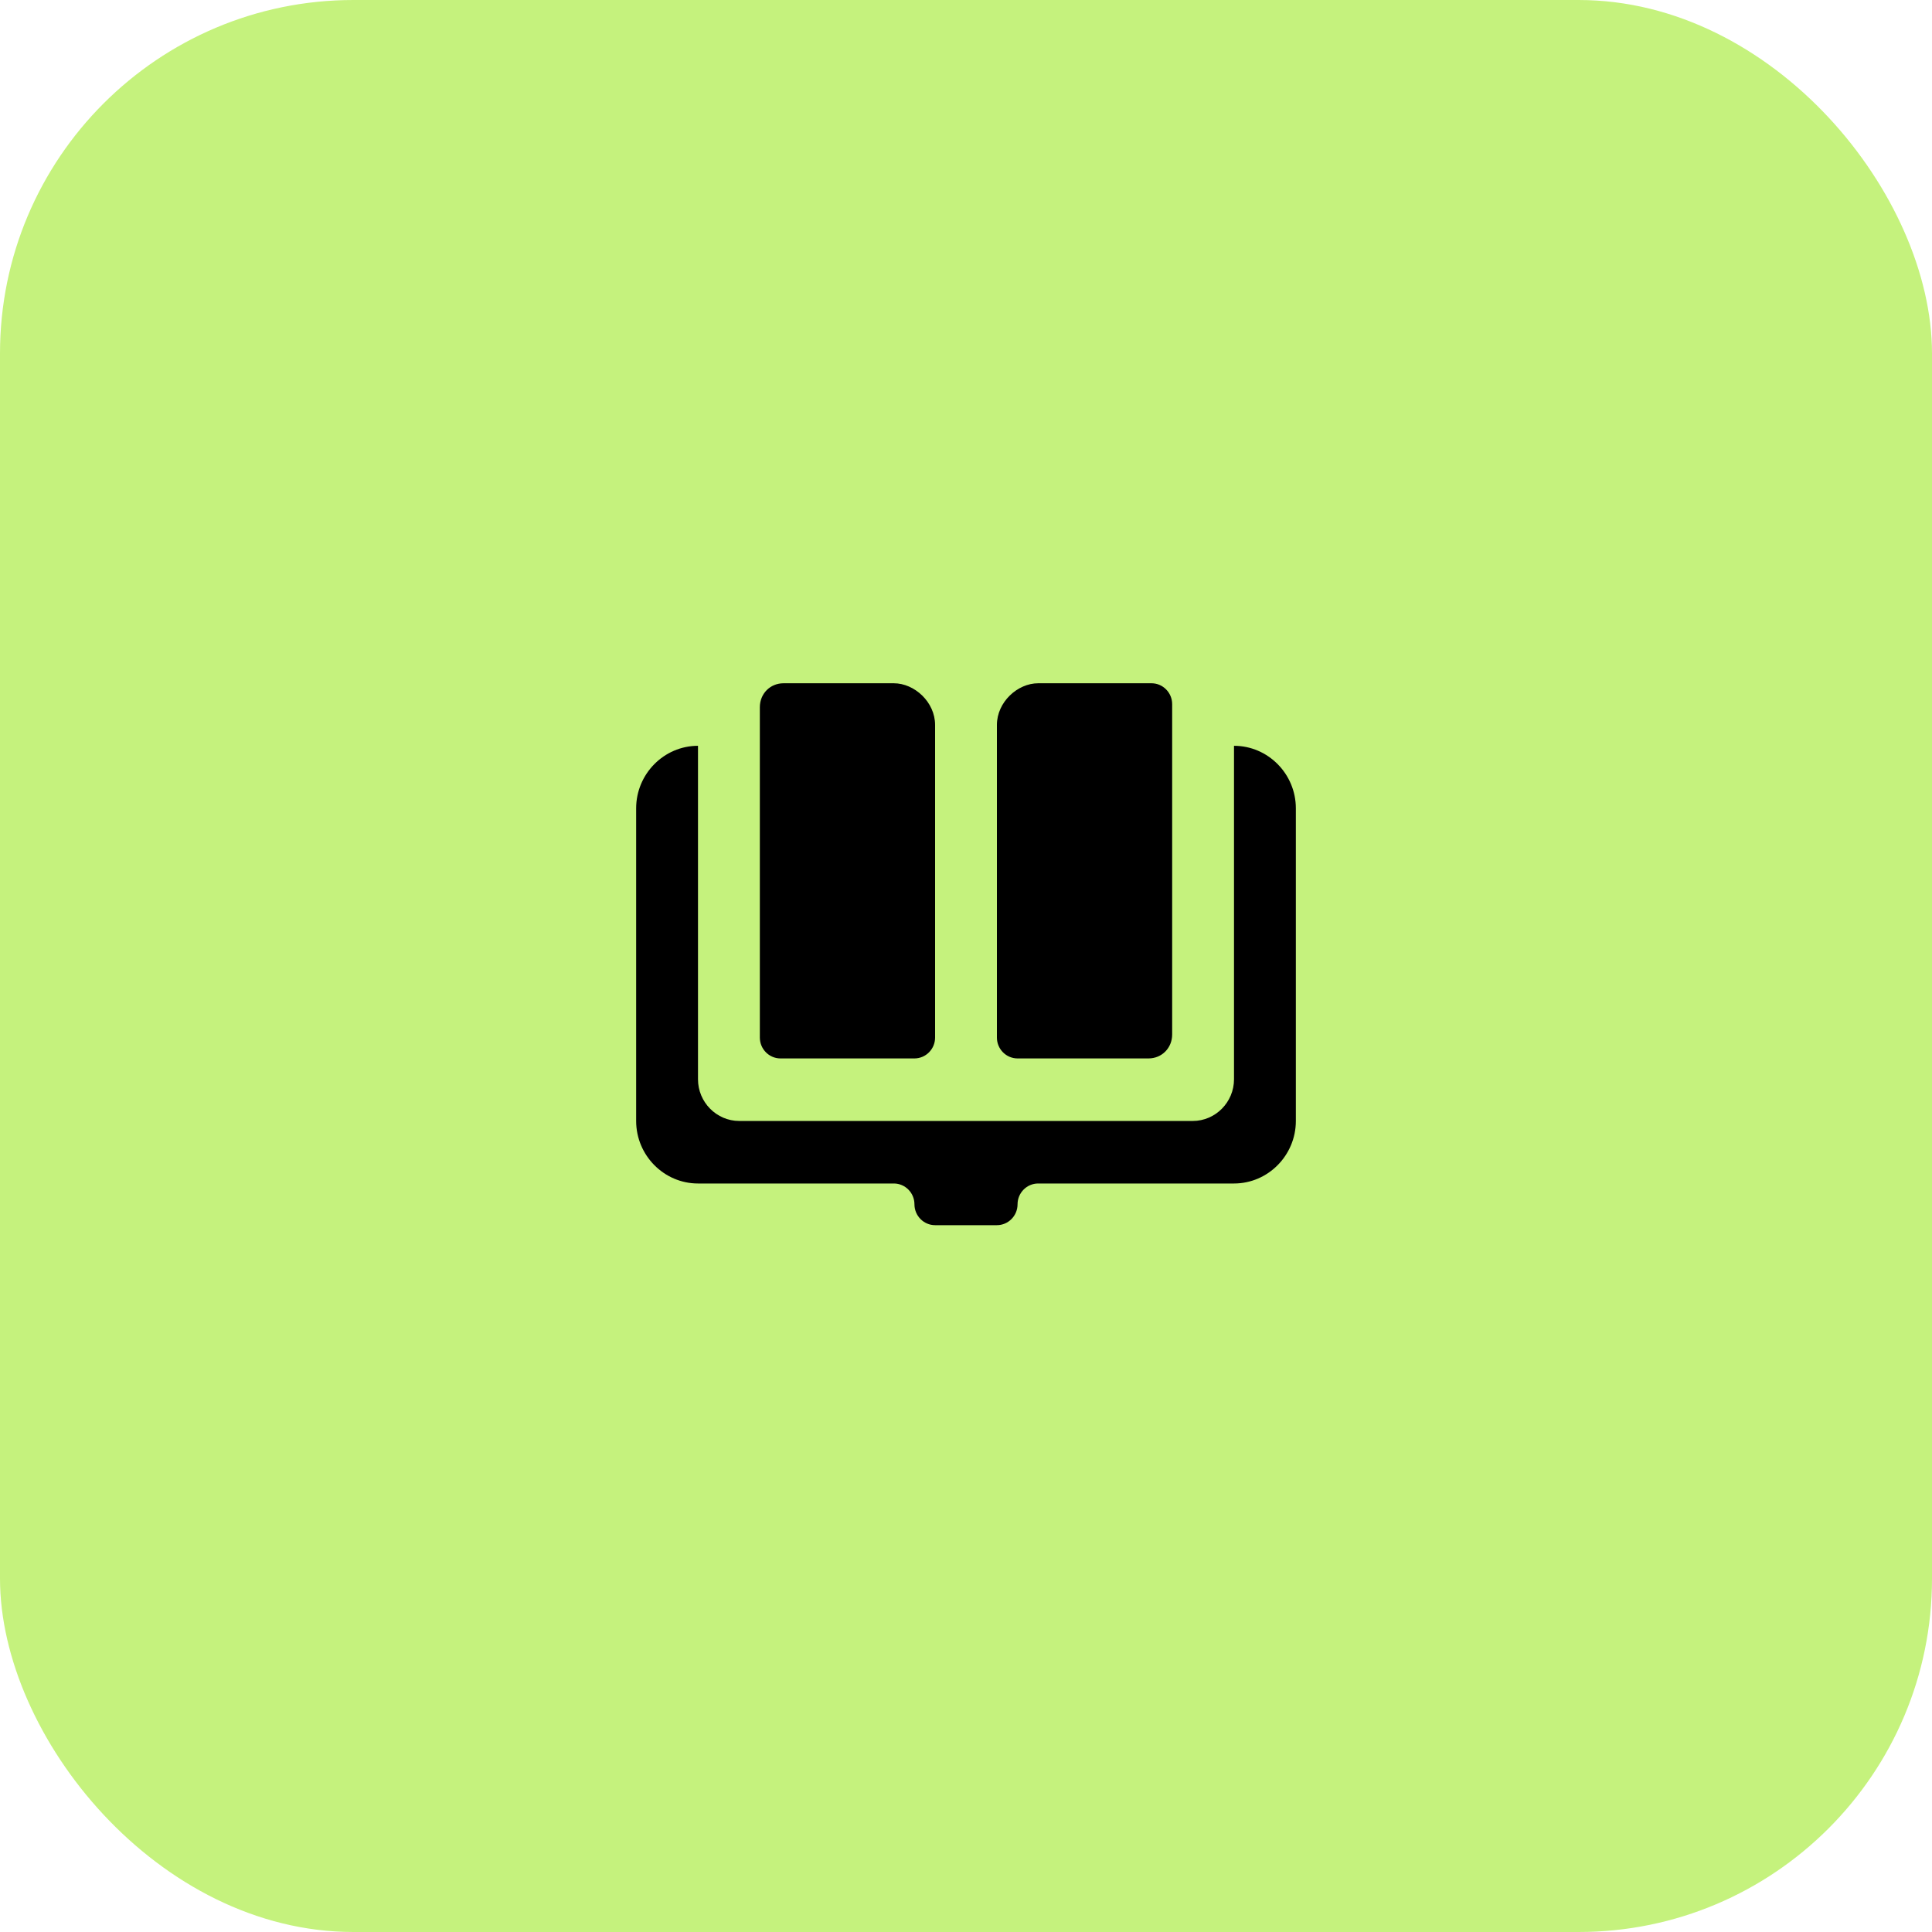
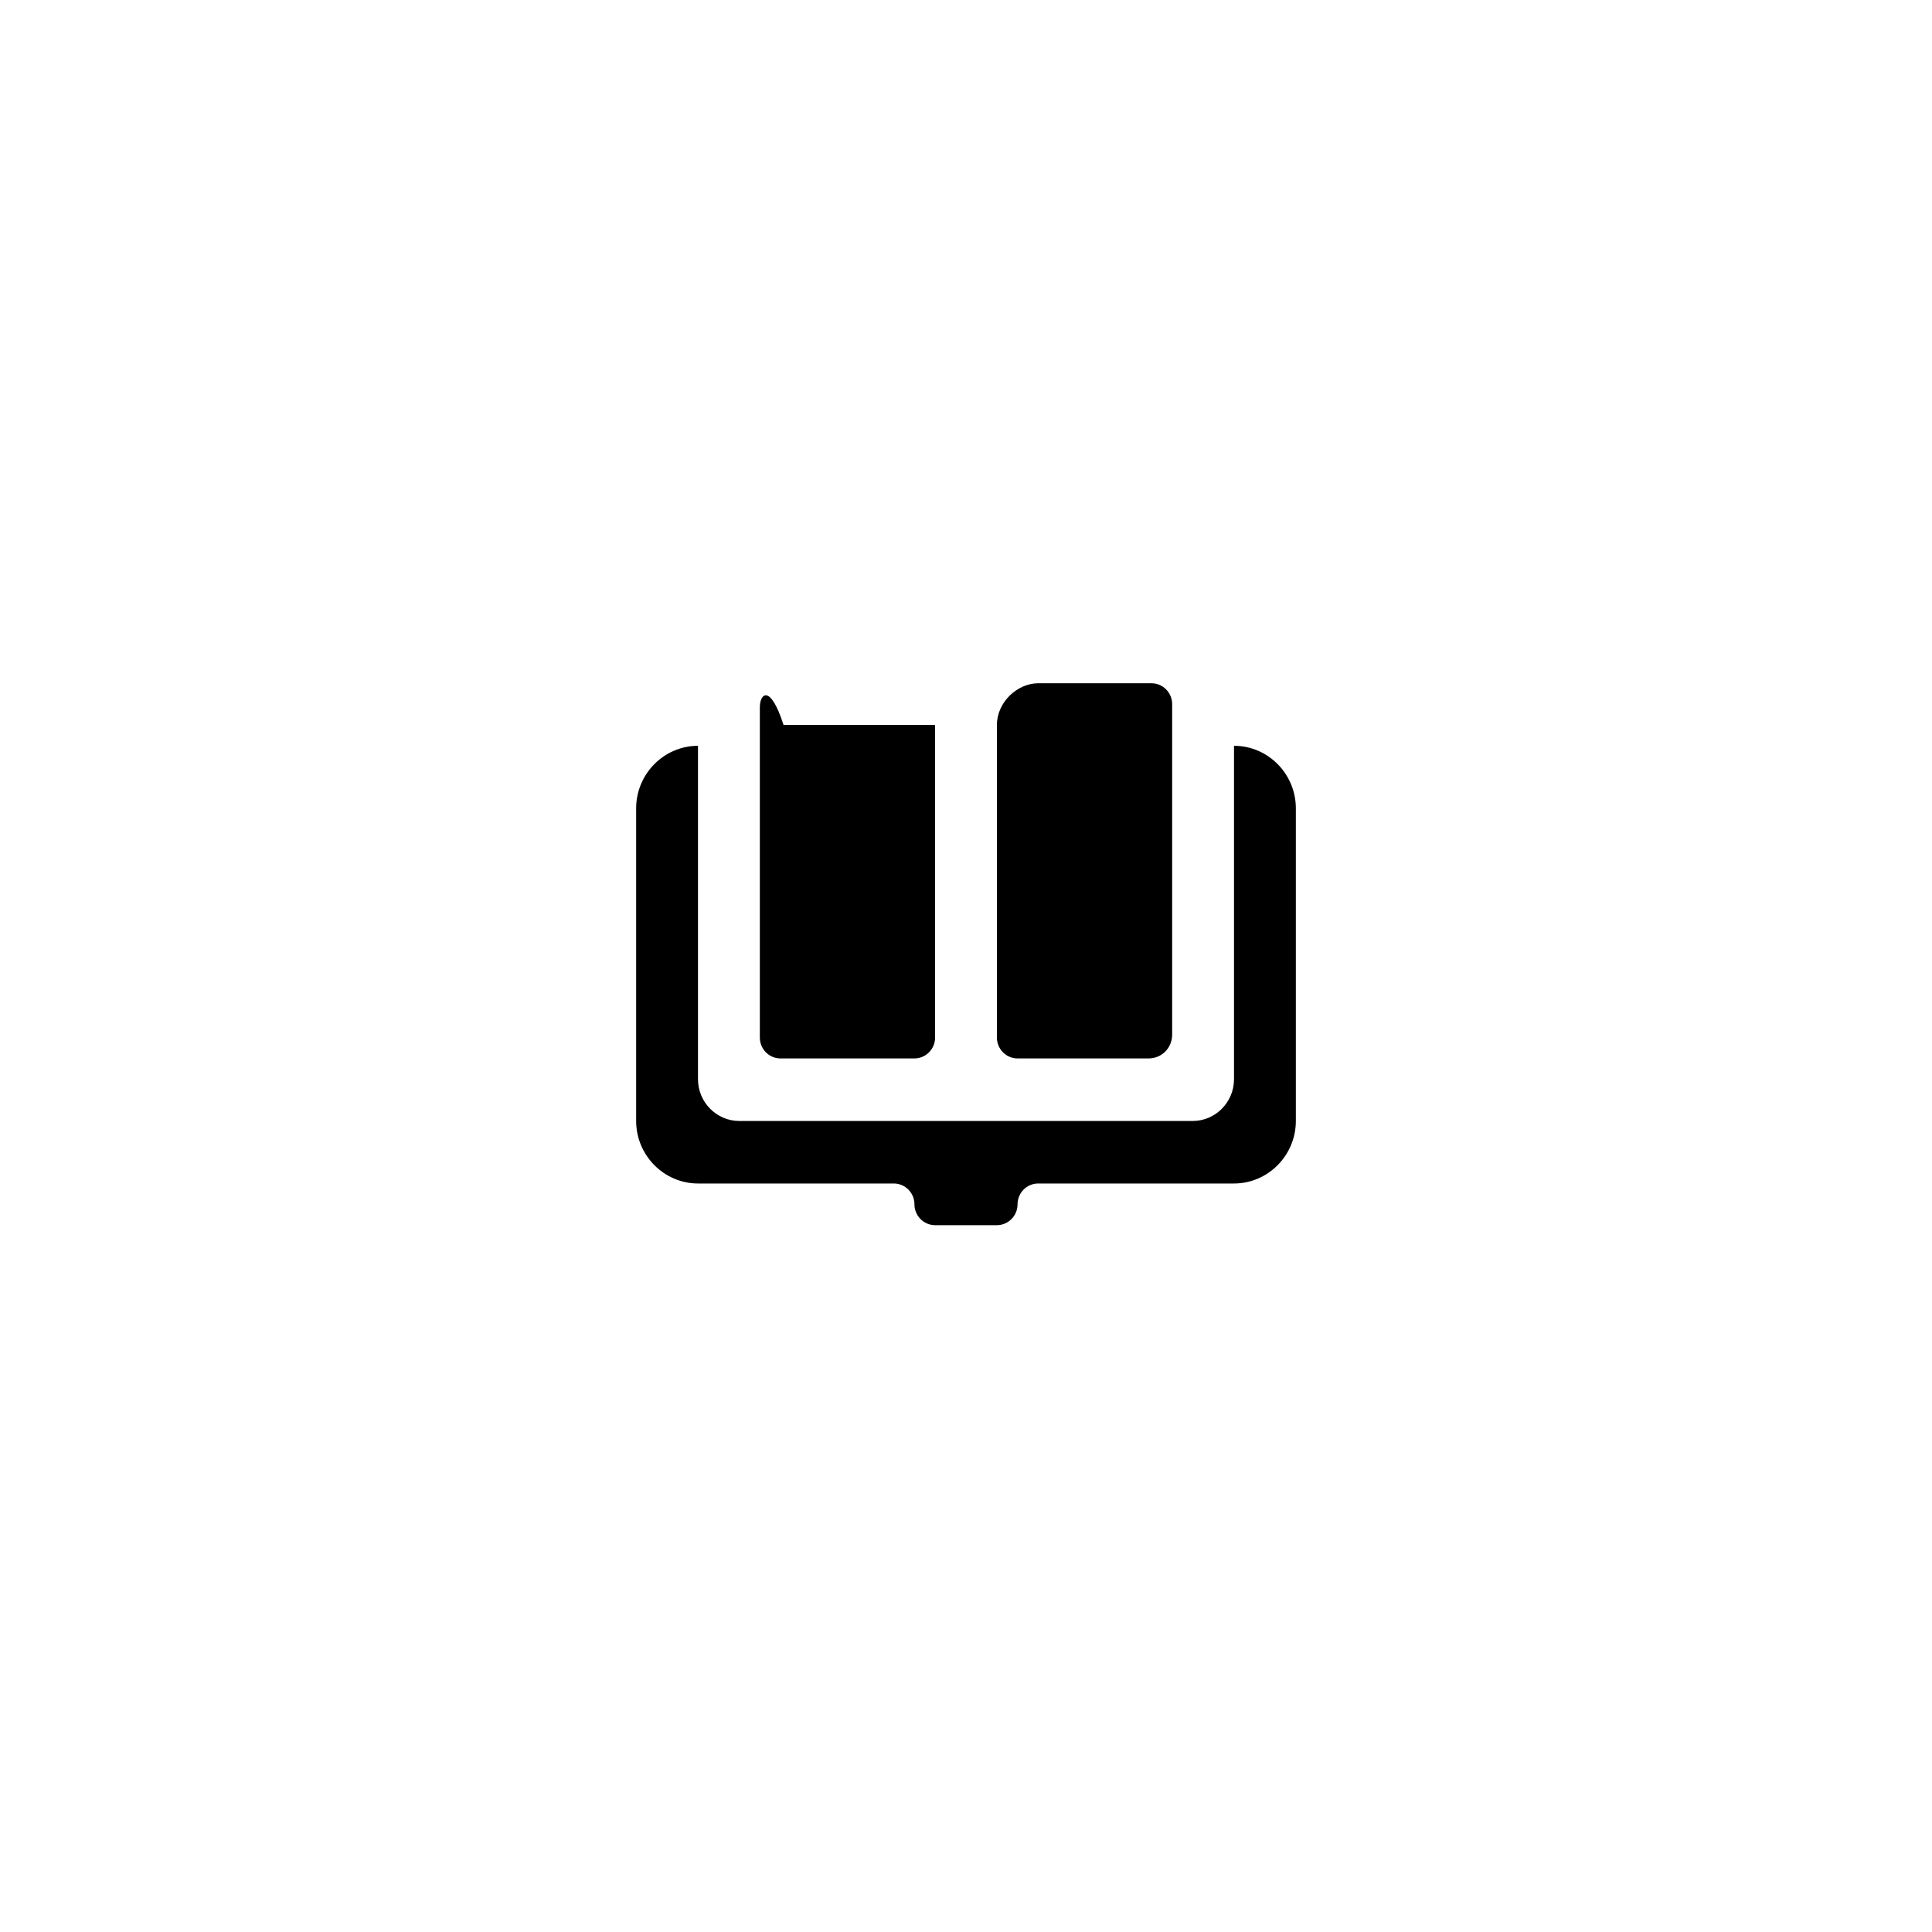
<svg xmlns="http://www.w3.org/2000/svg" width="82" height="82" viewBox="0 0 82 82" fill="none">
-   <rect width="82" height="82" rx="15" fill="#C5F27D" />
-   <path d="M33.125 44.923H38.812C39.294 44.923 39.688 44.525 39.688 44.038V30.769C39.688 29.796 38.812 29 37.938 29H33.256C32.688 29 32.25 29.442 32.25 30.017V44.038C32.25 44.525 32.644 44.923 33.125 44.923ZM52.375 31.654V45.808C52.375 46.781 51.587 47.577 50.625 47.577H31.375C30.413 47.577 29.625 46.781 29.625 45.808V31.654C28.181 31.654 27 32.848 27 34.308V47.577C27 49.036 28.181 50.231 29.625 50.231H37.938C38.419 50.231 38.812 50.629 38.812 51.115C38.812 51.602 39.206 52 39.688 52H42.312C42.794 52 43.188 51.602 43.188 51.115C43.188 50.629 43.581 50.231 44.062 50.231H52.375C53.819 50.231 55 49.036 55 47.577V34.308C55 32.848 53.819 31.654 52.375 31.654ZM43.188 44.923H48.744C49.312 44.923 49.75 44.481 49.75 43.906V29.885C49.75 29.398 49.356 29 48.875 29H44.062C43.188 29 42.312 29.796 42.312 30.769V44.038C42.312 44.525 42.706 44.923 43.188 44.923Z" fill="black" />
+   <path d="M33.125 44.923H38.812C39.294 44.923 39.688 44.525 39.688 44.038V30.769H33.256C32.688 29 32.25 29.442 32.25 30.017V44.038C32.25 44.525 32.644 44.923 33.125 44.923ZM52.375 31.654V45.808C52.375 46.781 51.587 47.577 50.625 47.577H31.375C30.413 47.577 29.625 46.781 29.625 45.808V31.654C28.181 31.654 27 32.848 27 34.308V47.577C27 49.036 28.181 50.231 29.625 50.231H37.938C38.419 50.231 38.812 50.629 38.812 51.115C38.812 51.602 39.206 52 39.688 52H42.312C42.794 52 43.188 51.602 43.188 51.115C43.188 50.629 43.581 50.231 44.062 50.231H52.375C53.819 50.231 55 49.036 55 47.577V34.308C55 32.848 53.819 31.654 52.375 31.654ZM43.188 44.923H48.744C49.312 44.923 49.75 44.481 49.75 43.906V29.885C49.75 29.398 49.356 29 48.875 29H44.062C43.188 29 42.312 29.796 42.312 30.769V44.038C42.312 44.525 42.706 44.923 43.188 44.923Z" fill="black" />
</svg>